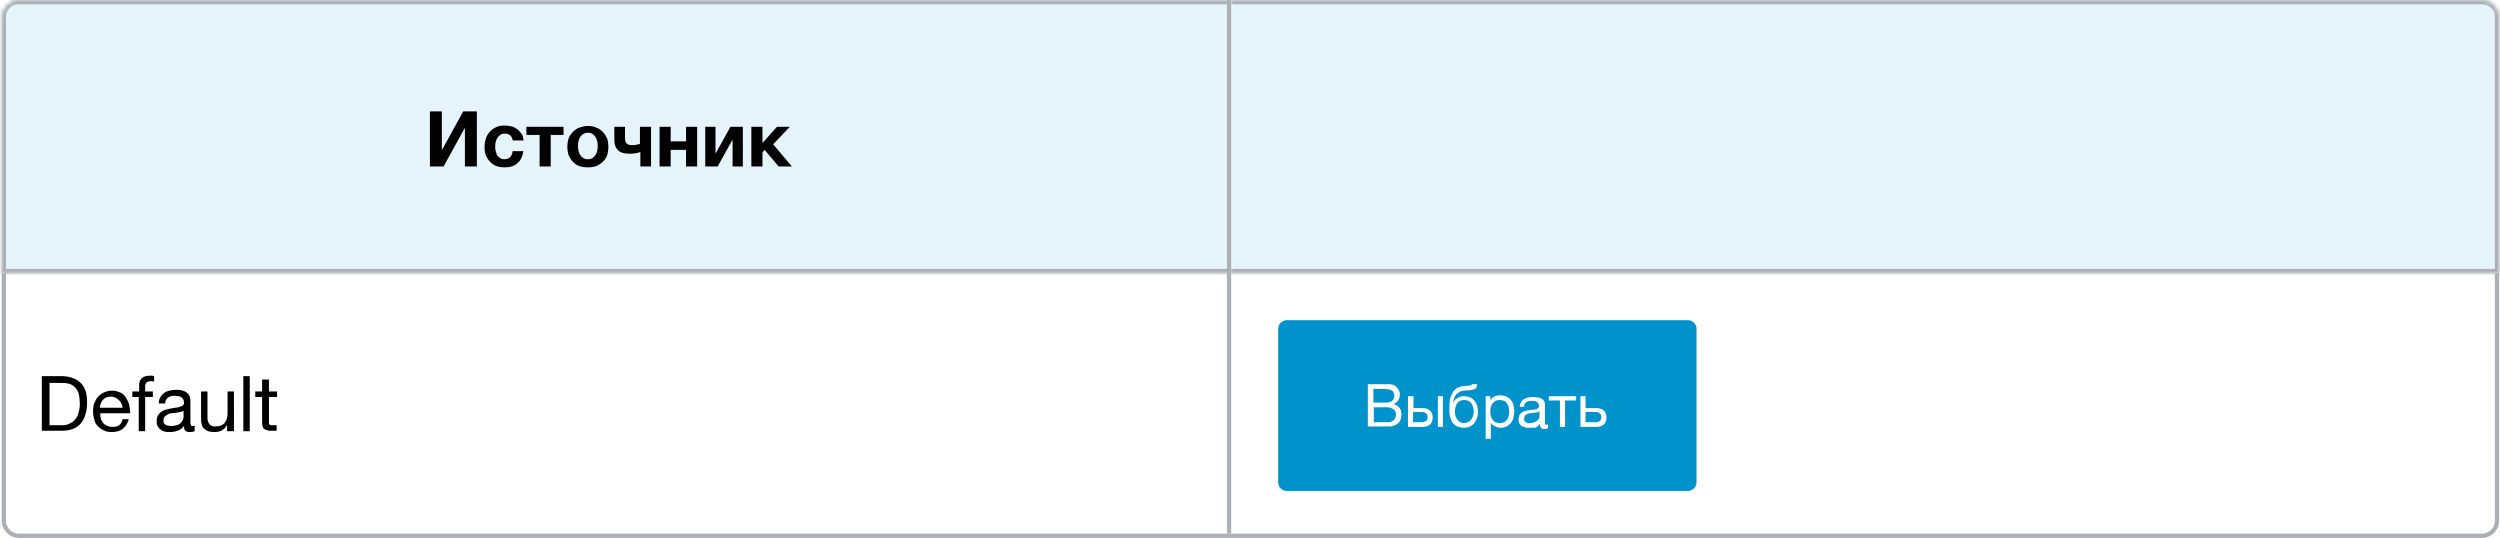
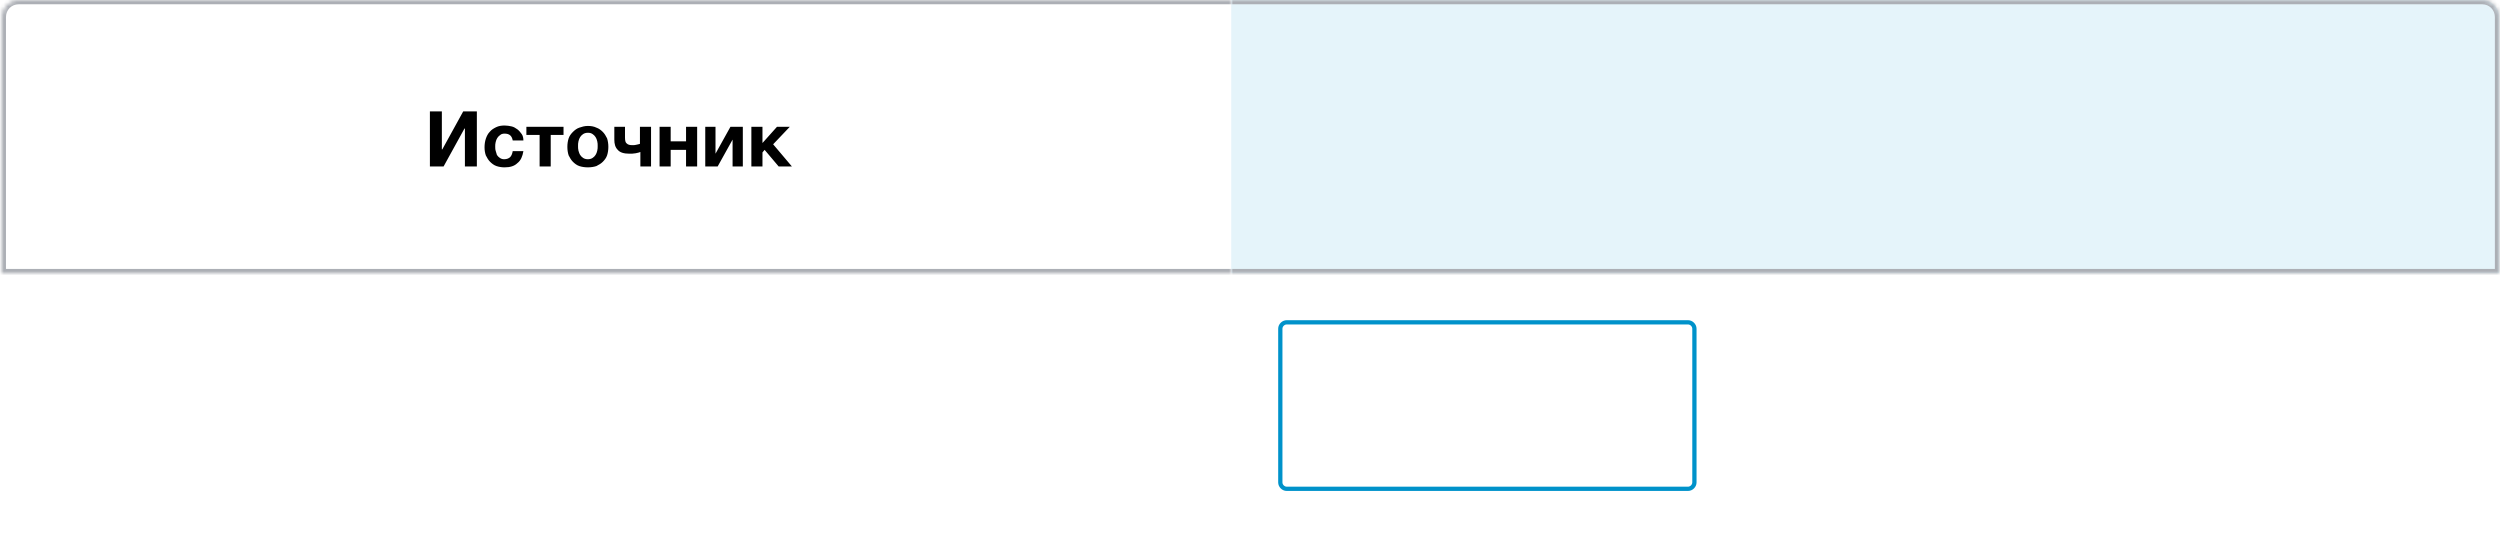
<svg xmlns="http://www.w3.org/2000/svg" version="1.1" id="Layer_1" x="0px" y="0px" viewBox="0 0 585.6 126" style="enable-background:new 0 0 585.6 126;" xml:space="preserve">
  <style type="text/css">
	.st0{fill:#0092CA;}
	.st1{fill:#FFFFFF;}
	.st2{fill:none;stroke:#0092CA;}
	.st3{fill:none;stroke:#ACAFB5;}
	.st4{fill:#E5F4FA;}
	.st5{fill:#FFFFFF;filter:url(#Adobe_OpacityMaskFilter);}
	.st6{mask:url(#path-6-inside-1_1182_23311_1_);fill:#ACAFB5;}
	.st7{fill:#FFFFFF;filter:url(#Adobe_OpacityMaskFilter_1_);}
	.st8{mask:url(#path-9-inside-2_1182_23311_1_);fill:#ACAFB5;}
</style>
-   <path d="M11.5,99.6h2.8c0.2,0,0.4,0,0.7,0c0.3,0,0.6-0.1,0.9-0.2c0.3-0.1,0.6-0.3,1-0.5c0.3-0.2,0.6-0.5,0.9-0.9  c0.3-0.4,0.5-0.8,0.6-1.4c0.2-0.6,0.3-1.2,0.3-2c0-0.8-0.1-1.5-0.2-2.1c-0.1-0.6-0.4-1.1-0.7-1.5c-0.3-0.4-0.8-0.8-1.3-1  c-0.5-0.2-1.2-0.3-2-0.3h-2.9V99.6z M9.8,88.1h4.4c2,0,3.5,0.5,4.6,1.5c1.1,1,1.6,2.5,1.6,4.6c0,1.1-0.1,2-0.4,2.9  c-0.2,0.8-0.6,1.5-1.1,2.1c-0.5,0.6-1.1,1-1.9,1.3c-0.8,0.3-1.7,0.4-2.8,0.4H9.8V88.1z M28.7,95.5c0-0.4-0.1-0.7-0.3-1  c-0.1-0.3-0.3-0.6-0.6-0.8c-0.2-0.2-0.5-0.4-0.8-0.6c-0.3-0.1-0.7-0.2-1-0.2c-0.4,0-0.8,0.1-1.1,0.2c-0.3,0.1-0.6,0.3-0.8,0.6  c-0.2,0.2-0.4,0.5-0.5,0.8c-0.1,0.3-0.2,0.6-0.2,1H28.7z M30.2,98c-0.2,1-0.7,1.8-1.4,2.4s-1.6,0.8-2.6,0.8c-0.7,0-1.4-0.1-1.9-0.4  c-0.5-0.2-1-0.6-1.4-1c-0.4-0.4-0.7-0.9-0.8-1.5c-0.2-0.6-0.3-1.3-0.3-2c0-0.7,0.1-1.4,0.3-1.9s0.5-1.1,0.9-1.5  c0.4-0.4,0.9-0.8,1.4-1c0.5-0.2,1.1-0.4,1.8-0.4c0.8,0,1.5,0.2,2.1,0.5c0.6,0.3,1,0.8,1.3,1.3c0.3,0.5,0.6,1.1,0.7,1.7  c0.1,0.6,0.2,1.2,0.2,1.8h-7c0,0.4,0,0.8,0.1,1.2c0.1,0.4,0.3,0.7,0.5,1c0.2,0.3,0.5,0.5,0.9,0.7c0.4,0.2,0.8,0.3,1.3,0.3  c0.6,0,1.2-0.1,1.6-0.4c0.4-0.3,0.7-0.8,0.8-1.4H30.2z M32.5,93H31v-1.3h1.6v-1.4c0-0.8,0.2-1.3,0.6-1.7c0.4-0.4,1.1-0.6,1.9-0.6  c0.1,0,0.3,0,0.5,0c0.2,0,0.4,0.1,0.5,0.1v1.3c-0.1,0-0.3-0.1-0.4-0.1c-0.2,0-0.3,0-0.4,0c-0.4,0-0.7,0.1-0.9,0.2  C34.2,89.7,34,90,34,90.4v1.3h1.8V93H34v8h-1.5V93z M45.5,101c-0.3,0.2-0.6,0.2-1.1,0.2c-0.4,0-0.7-0.1-1-0.3  c-0.2-0.2-0.3-0.6-0.3-1.1c-0.4,0.5-0.9,0.9-1.5,1.1c-0.6,0.2-1.2,0.3-1.8,0.3c-0.4,0-0.8,0-1.2-0.1c-0.4-0.1-0.7-0.2-1-0.5  c-0.3-0.2-0.5-0.5-0.7-0.8c-0.2-0.3-0.2-0.7-0.2-1.2c0-0.5,0.1-1,0.3-1.3c0.2-0.3,0.4-0.6,0.7-0.8c0.3-0.2,0.6-0.4,1-0.5  c0.4-0.1,0.8-0.2,1.2-0.3c0.4-0.1,0.8-0.1,1.2-0.2c0.4,0,0.7-0.1,1-0.2c0.3-0.1,0.5-0.2,0.7-0.3c0.2-0.2,0.3-0.4,0.3-0.7  c0-0.3-0.1-0.6-0.2-0.8c-0.1-0.2-0.3-0.4-0.5-0.5c-0.2-0.1-0.4-0.2-0.7-0.2c-0.2,0-0.5-0.1-0.7-0.1c-0.6,0-1.2,0.1-1.6,0.4  c-0.4,0.2-0.7,0.7-0.7,1.4h-1.5c0-0.6,0.1-1.1,0.4-1.5c0.2-0.4,0.5-0.7,0.9-1c0.4-0.3,0.8-0.4,1.2-0.5c0.5-0.1,1-0.2,1.5-0.2  c0.4,0,0.8,0,1.2,0.1c0.4,0.1,0.8,0.2,1.1,0.4c0.3,0.2,0.6,0.4,0.8,0.8c0.2,0.3,0.3,0.8,0.3,1.3v4.8c0,0.4,0,0.6,0.1,0.8  c0,0.2,0.2,0.3,0.4,0.3c0.1,0,0.3,0,0.5-0.1V101z M43,96.2c-0.2,0.1-0.4,0.3-0.8,0.3c-0.3,0.1-0.6,0.1-1,0.2c-0.3,0-0.7,0.1-1,0.1  c-0.3,0-0.7,0.1-0.9,0.3c-0.3,0.1-0.5,0.3-0.7,0.5c-0.2,0.2-0.3,0.5-0.3,0.9c0,0.3,0,0.5,0.1,0.6c0.1,0.2,0.2,0.3,0.4,0.4  c0.2,0.1,0.4,0.2,0.6,0.2c0.2,0,0.4,0.1,0.7,0.1c0.5,0,0.9-0.1,1.3-0.2c0.4-0.1,0.7-0.3,0.9-0.5c0.2-0.2,0.4-0.4,0.5-0.7  c0.1-0.3,0.2-0.5,0.2-0.7V96.2z M54.6,101h-1.4v-1.5h0c-0.3,0.6-0.7,1-1.2,1.3c-0.5,0.3-1.1,0.4-1.8,0.4c-0.6,0-1.1-0.1-1.5-0.2  c-0.4-0.2-0.7-0.4-1-0.7c-0.3-0.3-0.4-0.7-0.5-1.1c-0.1-0.4-0.1-0.9-0.1-1.4v-6.1h1.5V98c0,0.6,0.2,1,0.5,1.4s0.8,0.5,1.4,0.5  c0.5,0,0.9-0.1,1.2-0.2c0.3-0.1,0.6-0.3,0.9-0.6c0.2-0.3,0.4-0.6,0.5-0.9c0.1-0.4,0.2-0.8,0.2-1.2v-5.3h1.5V101z M57,88.1h1.5V101  H57V88.1z M63,91.7h1.9V93H63v5.8c0,0.2,0,0.3,0,0.4c0,0.1,0.1,0.2,0.2,0.3c0.1,0.1,0.2,0.1,0.3,0.1c0.2,0,0.4,0,0.6,0h0.7v1.3h-1.2  c-0.4,0-0.7,0-1-0.1c-0.3-0.1-0.5-0.2-0.7-0.3c-0.2-0.1-0.3-0.3-0.4-0.6c-0.1-0.3-0.1-0.6-0.1-1V93h-1.6v-1.3h1.6v-2.8H63V91.7z" />
-   <path class="st0" d="M301.4,75.5h94c0.8,0,1.5,0.7,1.5,1.5v36c0,0.8-0.7,1.5-1.5,1.5h-94c-0.8,0-1.5-0.7-1.5-1.5V77  C299.9,76.2,300.6,75.5,301.4,75.5z" />
  <path class="st1" d="M320.5,90h3.6c0.2,0,0.4,0,0.7,0c0.3,0,0.5,0,0.7,0c0.2,0,0.5,0.1,0.7,0.1s0.4,0.1,0.5,0.2  c0.3,0.2,0.6,0.5,0.8,0.8c0.2,0.3,0.4,0.8,0.4,1.3c0,0.5-0.1,1-0.4,1.4c-0.3,0.4-0.6,0.7-1.1,0.9v0c0.6,0.1,1.1,0.4,1.4,0.8  c0.3,0.4,0.5,1,0.5,1.6c0,0.4-0.1,0.7-0.2,1.1c-0.1,0.3-0.3,0.7-0.6,0.9c-0.3,0.3-0.6,0.5-1,0.6c-0.4,0.2-0.8,0.2-1.3,0.2h-4.8V90z   M325.1,98.9c0.6,0,1-0.2,1.4-0.5c0.3-0.3,0.5-0.8,0.5-1.3c0-0.3-0.1-0.6-0.2-0.8s-0.3-0.4-0.5-0.5c-0.2-0.1-0.4-0.2-0.7-0.3  c-0.3-0.1-0.5-0.1-0.8-0.1h-3v3.5H325.1z M324.5,94.3c0.8,0,1.3-0.1,1.6-0.4c0.3-0.3,0.5-0.7,0.5-1.2c0-0.3-0.1-0.6-0.2-0.8  c-0.1-0.2-0.3-0.4-0.5-0.5c-0.2-0.1-0.4-0.2-0.7-0.2c-0.3,0-0.5-0.1-0.8-0.1h-2.7v3.2H324.5z M329.9,92.8h1.2v2.8h2.2  c0.7,0,1.3,0.2,1.7,0.6c0.4,0.4,0.6,0.9,0.6,1.6c0,0.7-0.2,1.2-0.6,1.6c-0.4,0.4-1,0.6-1.7,0.6h-3.5V92.8z M332.9,98.9  c1,0,1.5-0.4,1.5-1.2c0-0.8-0.5-1.2-1.5-1.2h-1.9v2.4H332.9z M336.8,92.8h1.2v7.2h-1.2V92.8z M343,100.2c-0.9,0-1.7-0.2-2.3-0.7  c-0.6-0.5-0.9-1.2-1.1-2.2c-0.1-0.4-0.1-0.8-0.1-1.3c0-0.3,0-0.7,0-1.1c0-0.4,0.1-0.7,0.1-1.1c0.1-0.4,0.1-0.7,0.3-1  c0.1-0.3,0.3-0.6,0.4-0.9c0.3-0.5,0.7-0.9,1.2-1.1c0.5-0.2,1-0.4,1.7-0.4c0.5,0,0.8-0.1,1.1-0.1c0.3,0,0.5-0.2,0.5-0.3h1.2  c0,0.4-0.1,0.6-0.2,0.8c-0.1,0.2-0.3,0.3-0.6,0.4c-0.3,0.1-0.6,0.2-0.9,0.2c-0.4,0-0.8,0.1-1.3,0.1c-0.4,0-0.8,0.1-1.1,0.3  c-0.3,0.2-0.6,0.4-0.8,0.6c-0.2,0.3-0.4,0.6-0.5,0.9c-0.1,0.4-0.2,0.7-0.3,1.2h0c0.2-0.5,0.5-0.9,1-1.2c0.4-0.3,1-0.5,1.6-0.5  c1,0,1.8,0.3,2.4,1c0.6,0.6,0.9,1.5,0.9,2.7c0,0.6-0.1,1.1-0.3,1.6c-0.2,0.5-0.4,0.8-0.7,1.2c-0.3,0.3-0.7,0.5-1.1,0.7  C344,100.1,343.5,100.2,343,100.2z M343,99.1c0.3,0,0.6-0.1,0.8-0.2c0.3-0.1,0.5-0.3,0.7-0.5s0.4-0.5,0.5-0.8  c0.1-0.3,0.2-0.7,0.2-1.2c0-0.8-0.2-1.5-0.6-2s-0.9-0.7-1.6-0.7s-1.2,0.2-1.6,0.7c-0.4,0.5-0.6,1.2-0.6,2c0,0.8,0.2,1.5,0.6,1.9  C341.8,98.9,342.3,99.1,343,99.1z M347.9,92.8h1.2v1h0c0.2-0.4,0.5-0.7,0.9-0.9c0.4-0.2,0.9-0.3,1.4-0.3c0.6,0,1,0.1,1.5,0.3  c0.4,0.2,0.8,0.5,1,0.8c0.3,0.3,0.5,0.7,0.6,1.2c0.1,0.5,0.2,0.9,0.2,1.5c0,0.5-0.1,1-0.2,1.5c-0.1,0.4-0.3,0.8-0.6,1.2  c-0.3,0.3-0.6,0.6-1,0.8c-0.4,0.2-0.9,0.3-1.4,0.3c-0.2,0-0.4,0-0.6-0.1c-0.2,0-0.4-0.1-0.6-0.2c-0.2-0.1-0.4-0.2-0.6-0.3  c-0.2-0.1-0.3-0.3-0.5-0.5h0v3.7h-1.2V92.8z M351.3,99.1c0.4,0,0.7-0.1,1-0.2s0.5-0.4,0.7-0.6s0.3-0.6,0.4-0.9  c0.1-0.3,0.1-0.7,0.1-1c0-0.3,0-0.7-0.1-1c-0.1-0.3-0.2-0.6-0.4-0.9c-0.2-0.3-0.4-0.5-0.7-0.6c-0.3-0.1-0.6-0.2-1-0.2  c-0.4,0-0.7,0.1-1,0.2c-0.3,0.2-0.5,0.4-0.7,0.6c-0.2,0.3-0.3,0.5-0.4,0.9c-0.1,0.3-0.1,0.7-0.1,1c0,0.4,0,0.7,0.1,1  c0.1,0.3,0.2,0.6,0.4,0.9c0.2,0.3,0.4,0.5,0.7,0.6C350.5,99,350.9,99.1,351.3,99.1z M358.1,100.2c-0.3,0-0.6,0-0.9-0.1  c-0.3-0.1-0.5-0.2-0.8-0.3c-0.2-0.2-0.4-0.4-0.5-0.6c-0.1-0.3-0.2-0.6-0.2-0.9c0-0.4,0.1-0.7,0.2-1c0.1-0.3,0.3-0.5,0.5-0.6  c0.2-0.2,0.5-0.3,0.8-0.4c0.3-0.1,0.6-0.2,0.9-0.2c0.3-0.1,0.6-0.1,0.9-0.1c0.3,0,0.6-0.1,0.8-0.1c0.2-0.1,0.4-0.2,0.5-0.3  c0.1-0.1,0.2-0.3,0.2-0.5c0-0.3-0.1-0.5-0.2-0.6c-0.1-0.2-0.2-0.3-0.4-0.4c-0.1-0.1-0.3-0.1-0.5-0.2c-0.2,0-0.4,0-0.6,0  c-0.5,0-0.9,0.1-1.3,0.3c-0.3,0.2-0.5,0.5-0.5,1.1H356c0-0.4,0.1-0.8,0.3-1.1c0.2-0.3,0.4-0.6,0.7-0.7c0.3-0.2,0.6-0.3,1-0.4  c0.4-0.1,0.8-0.1,1.2-0.1c0.3,0,0.6,0,1,0.1c0.3,0,0.6,0.1,0.9,0.3c0.3,0.1,0.5,0.3,0.6,0.6c0.2,0.3,0.2,0.6,0.2,1v3.7  c0,0.3,0,0.5,0,0.6c0,0.1,0.1,0.2,0.3,0.2c0.1,0,0.2,0,0.4-0.1v0.9c-0.2,0.1-0.5,0.2-0.9,0.2c-0.3,0-0.6-0.1-0.7-0.3  c-0.2-0.2-0.3-0.5-0.3-0.9c-0.3,0.4-0.7,0.7-1.1,0.9C359.1,100.1,358.6,100.2,358.1,100.2z M358.4,99.1c0.4,0,0.7-0.1,1-0.2  c0.3-0.1,0.5-0.2,0.7-0.4c0.2-0.2,0.3-0.3,0.4-0.5c0.1-0.2,0.1-0.4,0.1-0.5v-1.2c-0.1,0.1-0.3,0.2-0.6,0.3c-0.2,0-0.5,0.1-0.8,0.1  c-0.3,0-0.5,0.1-0.8,0.1c-0.3,0-0.5,0.1-0.7,0.2c-0.2,0.1-0.4,0.2-0.5,0.4c-0.1,0.2-0.2,0.4-0.2,0.7c0,0.2,0,0.4,0.1,0.5  c0.1,0.1,0.2,0.2,0.3,0.3c0.1,0.1,0.3,0.1,0.4,0.2S358.2,99.1,358.4,99.1z M365.4,93.8h-2.6v-1h6.4v1h-2.6v6.2h-1.2V93.8z   M370.2,92.8h1.2v2.8h2.6c0.7,0,1.3,0.2,1.7,0.6c0.4,0.4,0.6,0.9,0.6,1.6c0,0.7-0.2,1.2-0.6,1.6c-0.4,0.4-1,0.6-1.7,0.6h-3.8V92.8z   M373.6,98.9c1,0,1.5-0.4,1.5-1.2c0-0.8-0.5-1.2-1.5-1.2h-2.2v2.4H373.6z" />
  <path class="st2" d="M301.4,75.5h94c0.8,0,1.5,0.7,1.5,1.5v36c0,0.8-0.7,1.5-1.5,1.5h-94c-0.8,0-1.5-0.7-1.5-1.5V77  C299.9,76.2,300.6,75.5,301.4,75.5z" />
-   <path class="st3" d="M0.9,63.5h584V122c0,1.9-1.6,3.5-3.5,3.5H4.4c-1.9,0-3.5-1.6-3.5-3.5V63.5z" />
-   <path class="st4" d="M0.4,4c0-2.2,1.8-4,4-4h284v64H0.4V4z" />
  <defs>
    <filter id="Adobe_OpacityMaskFilter" filterUnits="userSpaceOnUse" x="-0.6" y="-1" width="289" height="66">
      <feColorMatrix type="matrix" values="1 0 0 0 0  0 1 0 0 0  0 0 1 0 0  0 0 0 1 0" />
    </filter>
  </defs>
  <mask maskUnits="userSpaceOnUse" x="-0.6" y="-1" width="289" height="66" id="path-6-inside-1_1182_23311_1_">
    <path class="st5" d="M0.4,4c0-2.2,1.8-4,4-4h284v64H0.4V4z" />
  </mask>
  <path class="st6" d="M-0.6,4c0-2.8,2.2-5,5-5h284v2H4.4c-1.7,0-3,1.3-3,3H-0.6z M288.4,65h-289l2-2h287V65z M-0.6,65V4  c0-2.8,2.2-5,5-5v2c-1.7,0-3,1.3-3,3v59L-0.6,65z M288.4,0v64V0z" />
  <path d="M100.7,26.1h2.8v8.9h0.1l4.9-8.9h3.2V39h-2.8v-8.9h-0.1l-4.9,8.9h-3.2V26.1z M118.2,39.2c-0.7,0-1.3-0.1-1.9-0.3  c-0.6-0.2-1.1-0.6-1.5-1c-0.4-0.4-0.7-0.9-1-1.5c-0.2-0.6-0.3-1.2-0.3-1.9c0-0.7,0.1-1.4,0.3-2c0.2-0.6,0.5-1.2,0.9-1.6  c0.4-0.5,0.9-0.8,1.5-1.1c0.6-0.3,1.3-0.4,2-0.4c0.6,0,1.1,0.1,1.6,0.2c0.5,0.1,1,0.4,1.4,0.7c0.4,0.3,0.7,0.7,1,1.1  c0.3,0.4,0.4,1,0.4,1.5h-2.5c-0.2-1.1-0.8-1.6-1.9-1.6c-0.4,0-0.8,0.1-1,0.3c-0.3,0.2-0.5,0.4-0.7,0.7c-0.2,0.3-0.3,0.6-0.4,1  c-0.1,0.4-0.1,0.7-0.1,1c0,0.3,0,0.7,0.1,1c0.1,0.3,0.2,0.7,0.3,1c0.2,0.3,0.4,0.5,0.7,0.7s0.6,0.3,1,0.3c0.6,0,1.1-0.2,1.4-0.5  c0.3-0.3,0.5-0.8,0.6-1.4h2.5c-0.2,1.2-0.6,2.2-1.4,2.8C120.5,38.9,119.5,39.2,118.2,39.2z M126.4,31.6h-3.1v-1.9h8.7v1.9H129V39  h-2.6V31.6z M137.7,39.2c-0.7,0-1.4-0.1-2-0.3c-0.6-0.2-1.1-0.6-1.5-1c-0.4-0.4-0.7-0.9-1-1.5c-0.2-0.6-0.3-1.3-0.3-2s0.1-1.4,0.3-2  c0.2-0.6,0.6-1.1,1-1.5c0.4-0.4,0.9-0.8,1.5-1c0.6-0.2,1.2-0.4,2-0.4c0.7,0,1.4,0.1,2,0.4c0.6,0.2,1.1,0.6,1.5,1  c0.4,0.4,0.7,0.9,1,1.5c0.2,0.6,0.3,1.3,0.3,2s-0.1,1.4-0.3,2c-0.2,0.6-0.6,1.1-1,1.5c-0.4,0.4-0.9,0.7-1.5,1  C139.1,39.1,138.4,39.2,137.7,39.2z M137.7,37.3c0.4,0,0.8-0.1,1.1-0.3c0.3-0.2,0.5-0.4,0.7-0.7c0.2-0.3,0.3-0.6,0.4-1  c0.1-0.4,0.1-0.7,0.1-1.1c0-0.4,0-0.7-0.1-1.1s-0.2-0.7-0.4-1c-0.2-0.3-0.4-0.5-0.7-0.7c-0.3-0.2-0.6-0.3-1.1-0.3  c-0.4,0-0.8,0.1-1.1,0.3c-0.3,0.2-0.5,0.4-0.7,0.7c-0.2,0.3-0.3,0.6-0.4,1c-0.1,0.4-0.1,0.7-0.1,1.1c0,0.4,0,0.7,0.1,1.1  c0.1,0.3,0.2,0.7,0.4,1c0.2,0.3,0.4,0.5,0.7,0.7C136.9,37.2,137.3,37.3,137.7,37.3z M150,35.6c-0.2,0.1-0.6,0.2-1.1,0.3  c-0.5,0.1-1,0.1-1.5,0.1c-1.3,0-2.2-0.3-2.7-0.9c-0.6-0.6-0.8-1.4-0.8-2.4v-3h2.5v2.5c0,0.7,0.1,1.2,0.4,1.4  c0.3,0.3,0.7,0.4,1.3,0.4c0.4,0,0.7,0,1-0.1c0.3-0.1,0.6-0.1,0.8-0.2v-4h2.6V39H150V35.6z M154.5,29.7h2.6v3.4h3.6v-3.4h2.6V39h-2.6  v-3.9h-3.6V39h-2.6V29.7z M165.2,29.7h2.4V36l3.5-6.3h2.9V39h-2.4v-6.3l-3.5,6.3h-2.9V29.7z M176,29.7h2.6v3.8l3.4-3.8h3l-3.9,4.1  l4.4,5.2h-3.1l-3.3-3.9l-0.5,0.6V39H176V29.7z" />
  <path class="st4" d="M288.4,0h293c2.2,0,4,1.8,4,4v60h-297V0z" />
  <defs>
    <filter id="Adobe_OpacityMaskFilter_1_" filterUnits="userSpaceOnUse" x="288.4" y="-1" width="298" height="66">
      <feColorMatrix type="matrix" values="1 0 0 0 0  0 1 0 0 0  0 0 1 0 0  0 0 0 1 0" />
    </filter>
  </defs>
  <mask maskUnits="userSpaceOnUse" x="288.4" y="-1" width="298" height="66" id="path-9-inside-2_1182_23311_1_">
    <path class="st7" d="M288.4,0h293c2.2,0,4,1.8,4,4v60h-297V0z" />
  </mask>
  <path class="st8" d="M288.4-1h293c2.8,0,5,2.2,5,5h-2c0-1.7-1.3-3-3-3h-293V-1z M586.4,65h-298v-2h296L586.4,65z M288.4,64V0V64z   M581.4-1c2.8,0,5,2.2,5,5v61l-2-2V4c0-1.7-1.3-3-3-3V-1z" />
-   <line class="st3" x1="287.9" y1="0" x2="287.9" y2="125" />
</svg>